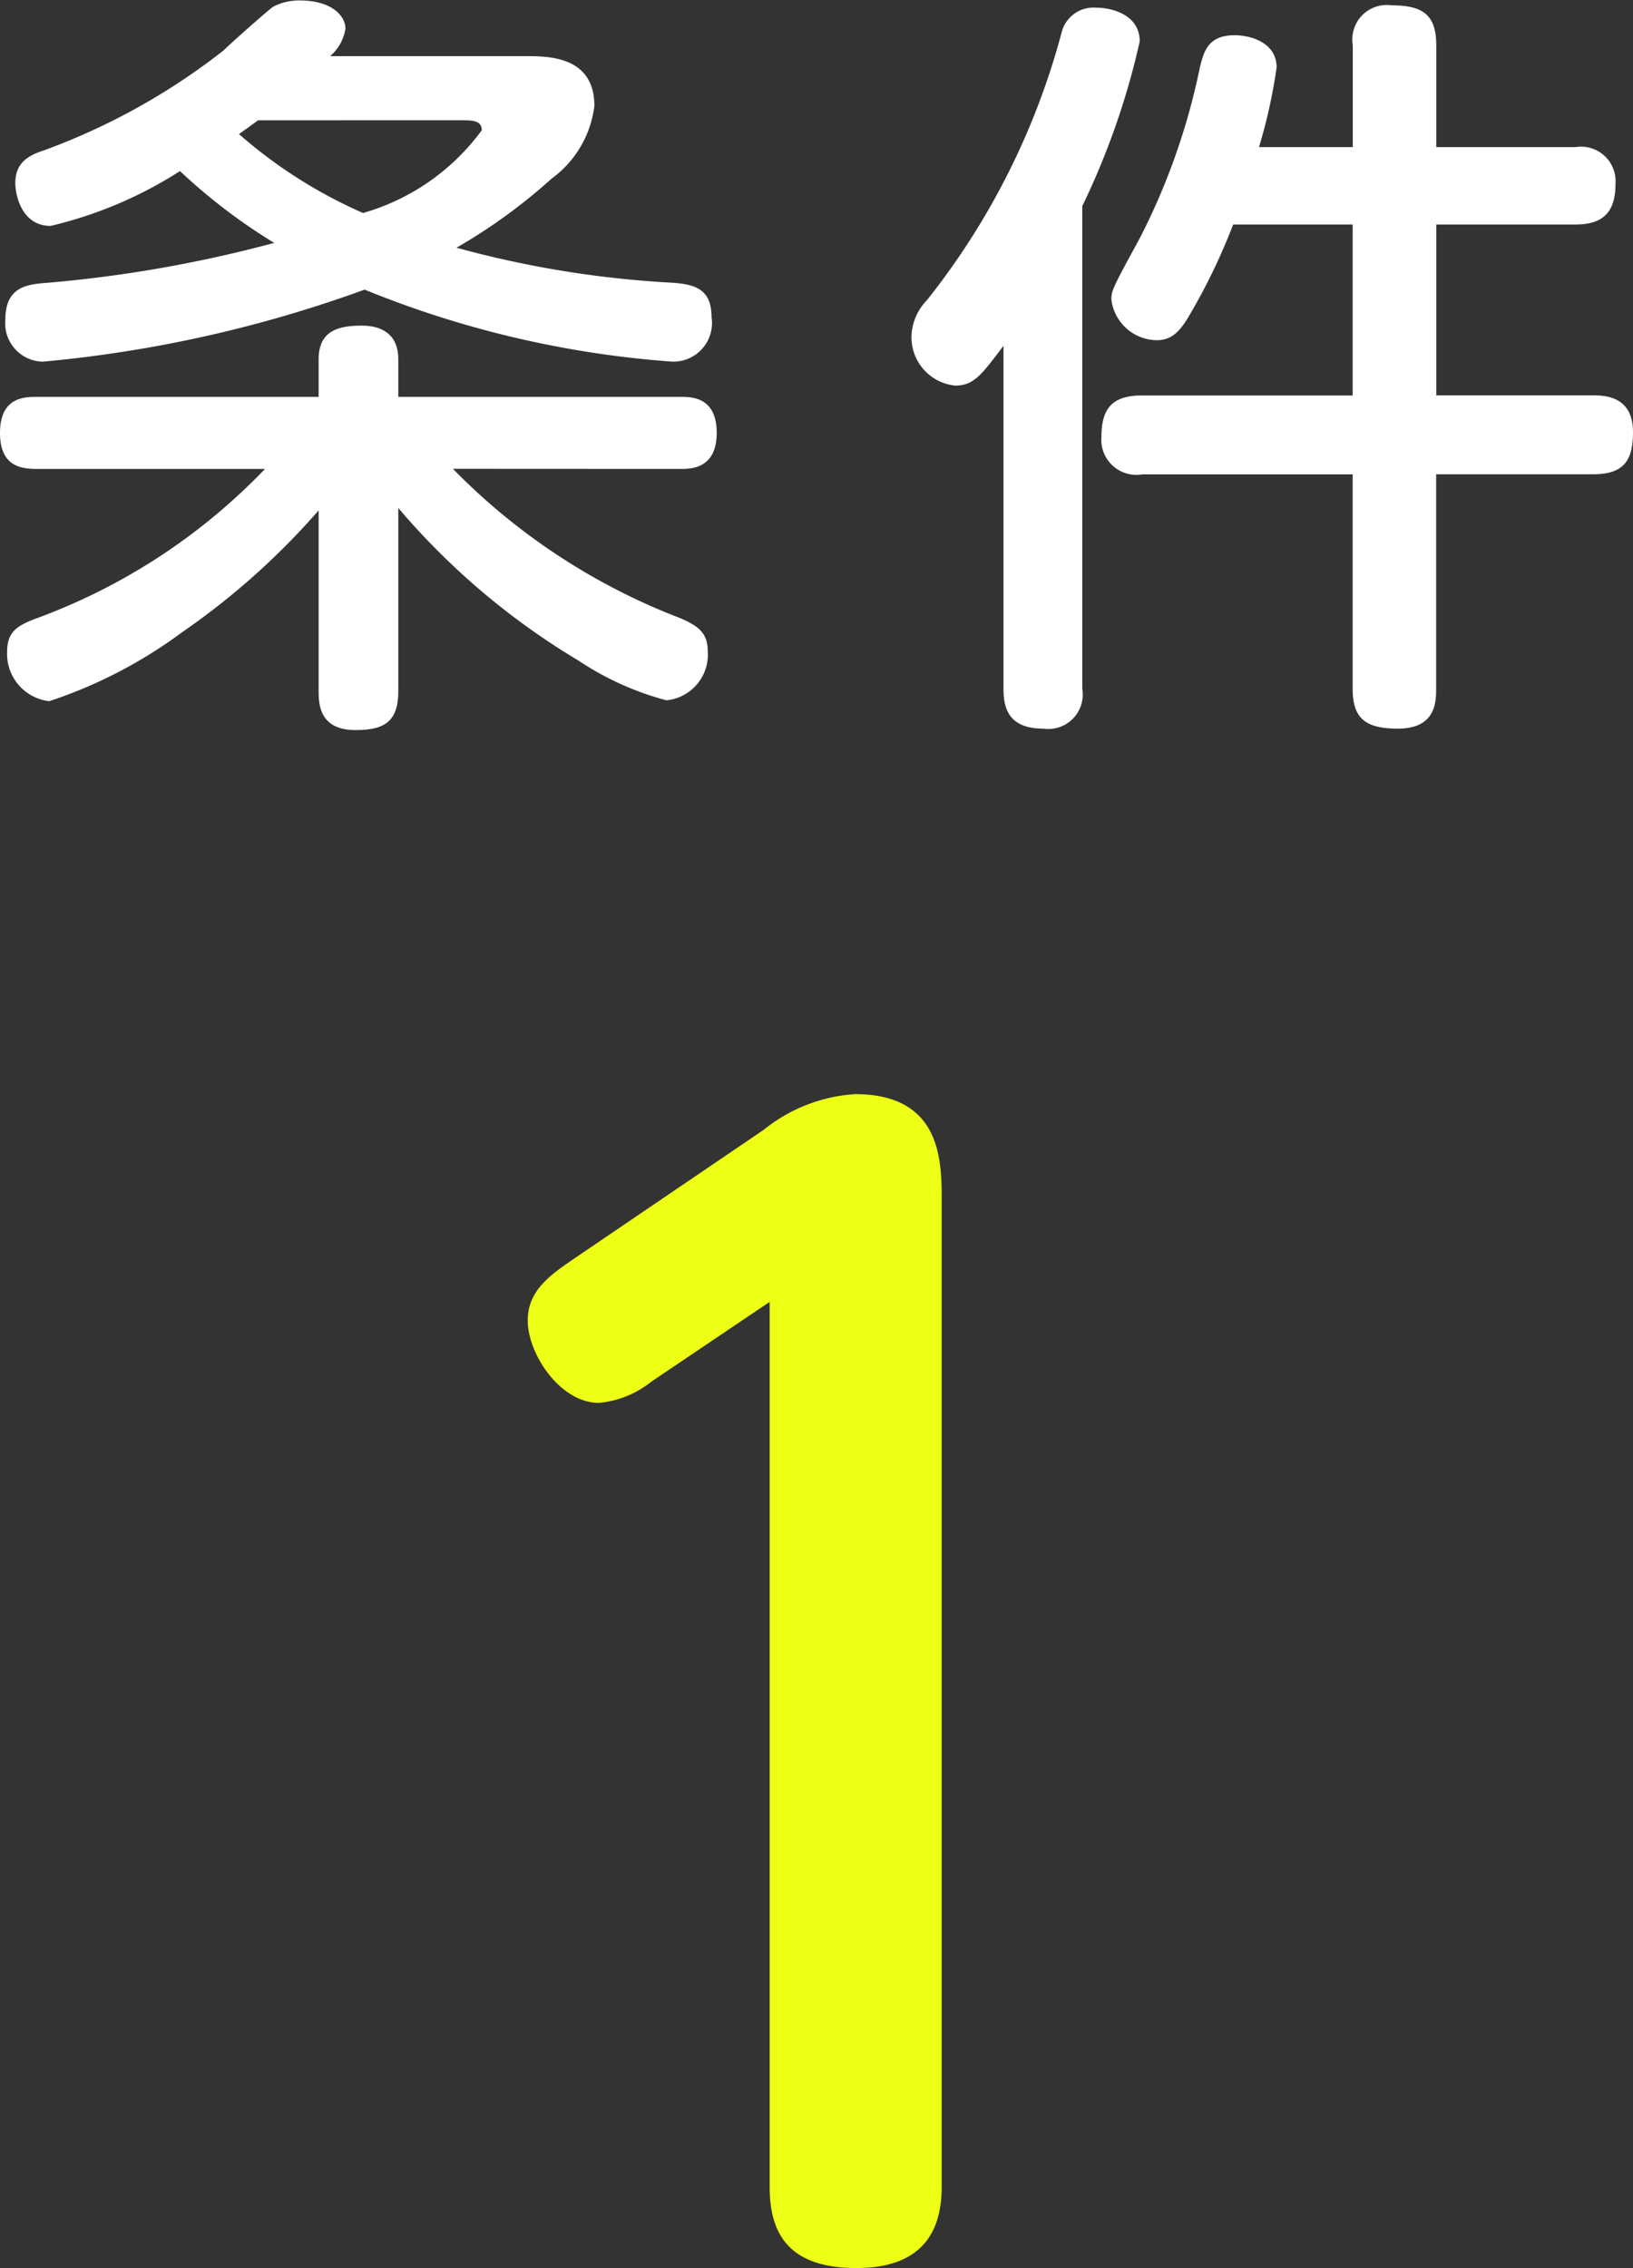
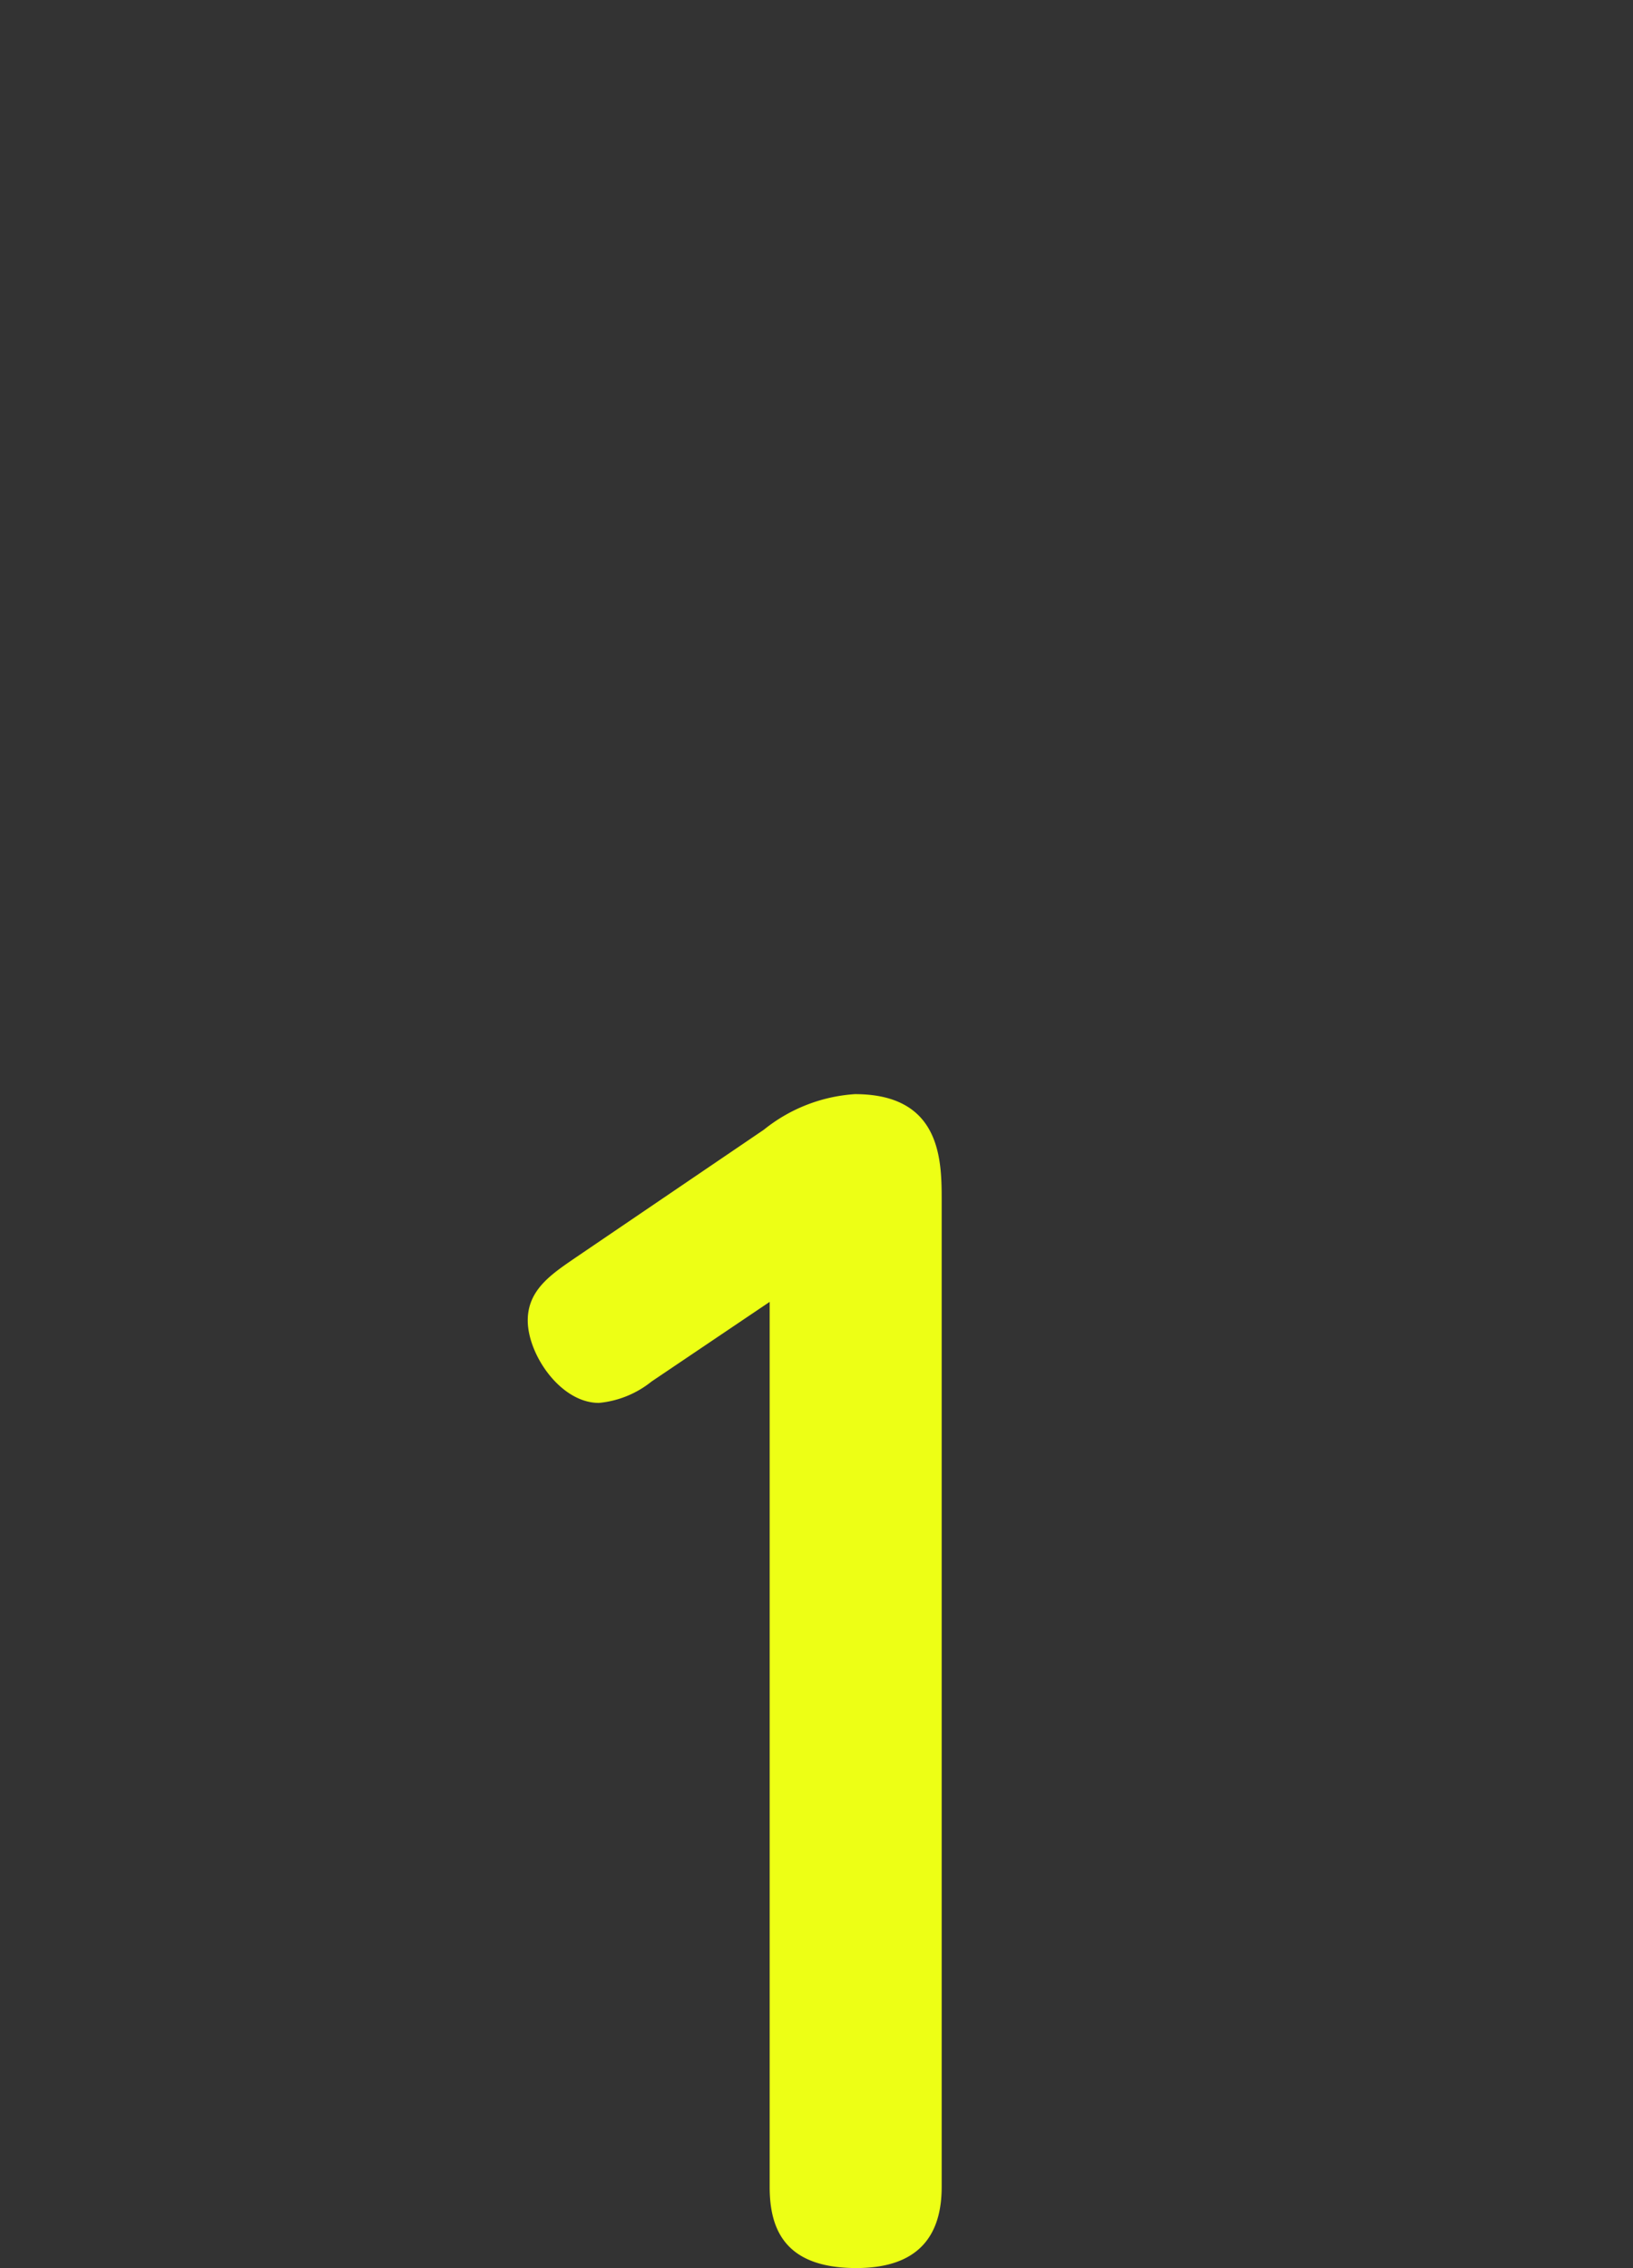
<svg xmlns="http://www.w3.org/2000/svg" width="29.848" height="41.442" viewBox="0 0 29.848 41.442">
  <rect x="0" y="0" width="29.848" height="41.442" fill="#333333" stroke="none" />
  <g id="グループ_124754" data-name="グループ 124754" transform="translate(-40.048 -1085.974)">
-     <path id="パス_17740" data-name="パス 17740" d="M-8.918-11a.832.832,0,0,0,.28-.5c0-.238-.252-.518-.84-.518a1.027,1.027,0,0,0-.476.112c-.07.042-.784.672-.91.8A11.959,11.959,0,0,1-14.14-9.282c-.252.084-.532.2-.532.6,0,.238.126.784.644.784A7.609,7.609,0,0,0-11.662-8.9,10.389,10.389,0,0,0-9.94-7.588a23.692,23.692,0,0,1-4.13.728c-.364.028-.784.056-.784.672a.7.7,0,0,0,.686.77,23.337,23.337,0,0,0,5.88-1.316A18.372,18.372,0,0,0-2.66-5.418a.706.706,0,0,0,.714-.812c0-.518-.308-.6-.714-.63A18.6,18.6,0,0,1-6.608-7.5a10.171,10.171,0,0,0,1.736-1.26,1.935,1.935,0,0,0,.784-1.33c0-.91-.84-.91-1.26-.91ZM-6.51-9.828c.182,0,.364,0,.364.182a4.085,4.085,0,0,1-2.17,1.512,8.777,8.777,0,0,1-2.268-1.442c.1-.07.14-.1.35-.252Zm4,6.37c.182,0,.658,0,.658-.658s-.462-.658-.658-.658H-7.672V-5.46c0-.406-.238-.616-.672-.616s-.784.1-.784.616v.686h-5.166c-.224,0-.658.014-.658.658,0,.574.336.658.658.658h4.186A11.049,11.049,0,0,1-14.322-.714c-.322.126-.5.238-.5.6a.87.87,0,0,0,.77.9A8.6,8.6,0,0,0-11.62-.476,13.416,13.416,0,0,0-9.128-2.7V.6c0,.238.014.714.672.714.532,0,.784-.154.784-.714V-2.744A13.2,13.2,0,0,0-4.382.042,5.385,5.385,0,0,0-2.772.77a.838.838,0,0,0,.756-.9c0-.336-.182-.462-.5-.6a11.635,11.635,0,0,1-4.158-2.73Zm10.57-5.88a9.765,9.765,0,0,0,.322-1.456c0-.448-.462-.588-.77-.588-.49,0-.56.308-.63.574A12.134,12.134,0,0,1,5.88-7.672c-.49.9-.518.952-.518,1.12a.845.845,0,0,0,.826.742c.252,0,.406-.126.588-.434a11.138,11.138,0,0,0,.812-1.68H9.772V-4.8H5.922c-.532,0-.742.224-.742.756a.64.64,0,0,0,.742.686h3.85V.56c0,.532.224.728.826.728.686,0,.7-.476.7-.728V-3.36h2.87c.56,0,.728-.252.728-.77,0-.644-.49-.672-.728-.672H11.3V-7.924h2.548c.5,0,.728-.224.728-.742a.631.631,0,0,0-.728-.672H11.3V-11.2c0-.56-.252-.728-.812-.728a.63.63,0,0,0-.714.728v1.862ZM4.83-8.26a13.859,13.859,0,0,0,1.05-3.01c0-.476-.49-.616-.8-.616a.6.6,0,0,0-.63.462A13.4,13.4,0,0,1,1.988-6.538a.987.987,0,0,0-.28.658.888.888,0,0,0,.8.9c.35,0,.5-.224.882-.728V.56c0,.322.07.728.728.728A.63.63,0,0,0,4.83.56Z" transform="translate(55 1098)" fill="#fff" />
    <path id="パス_17739" data-name="パス 17739" d="M-.884-17.238V-1.066C-.884-.286-.6.416.7.416c1.144,0,1.56-.6,1.56-1.482V-19.084c0-.728,0-1.95-1.586-1.95a2.958,2.958,0,0,0-1.664.65l-3.484,2.366c-.416.286-.832.572-.832,1.118,0,.624.6,1.508,1.3,1.508a1.8,1.8,0,0,0,.962-.39Z" transform="translate(55 1127)" fill="#edff15" />
  </g>
</svg>